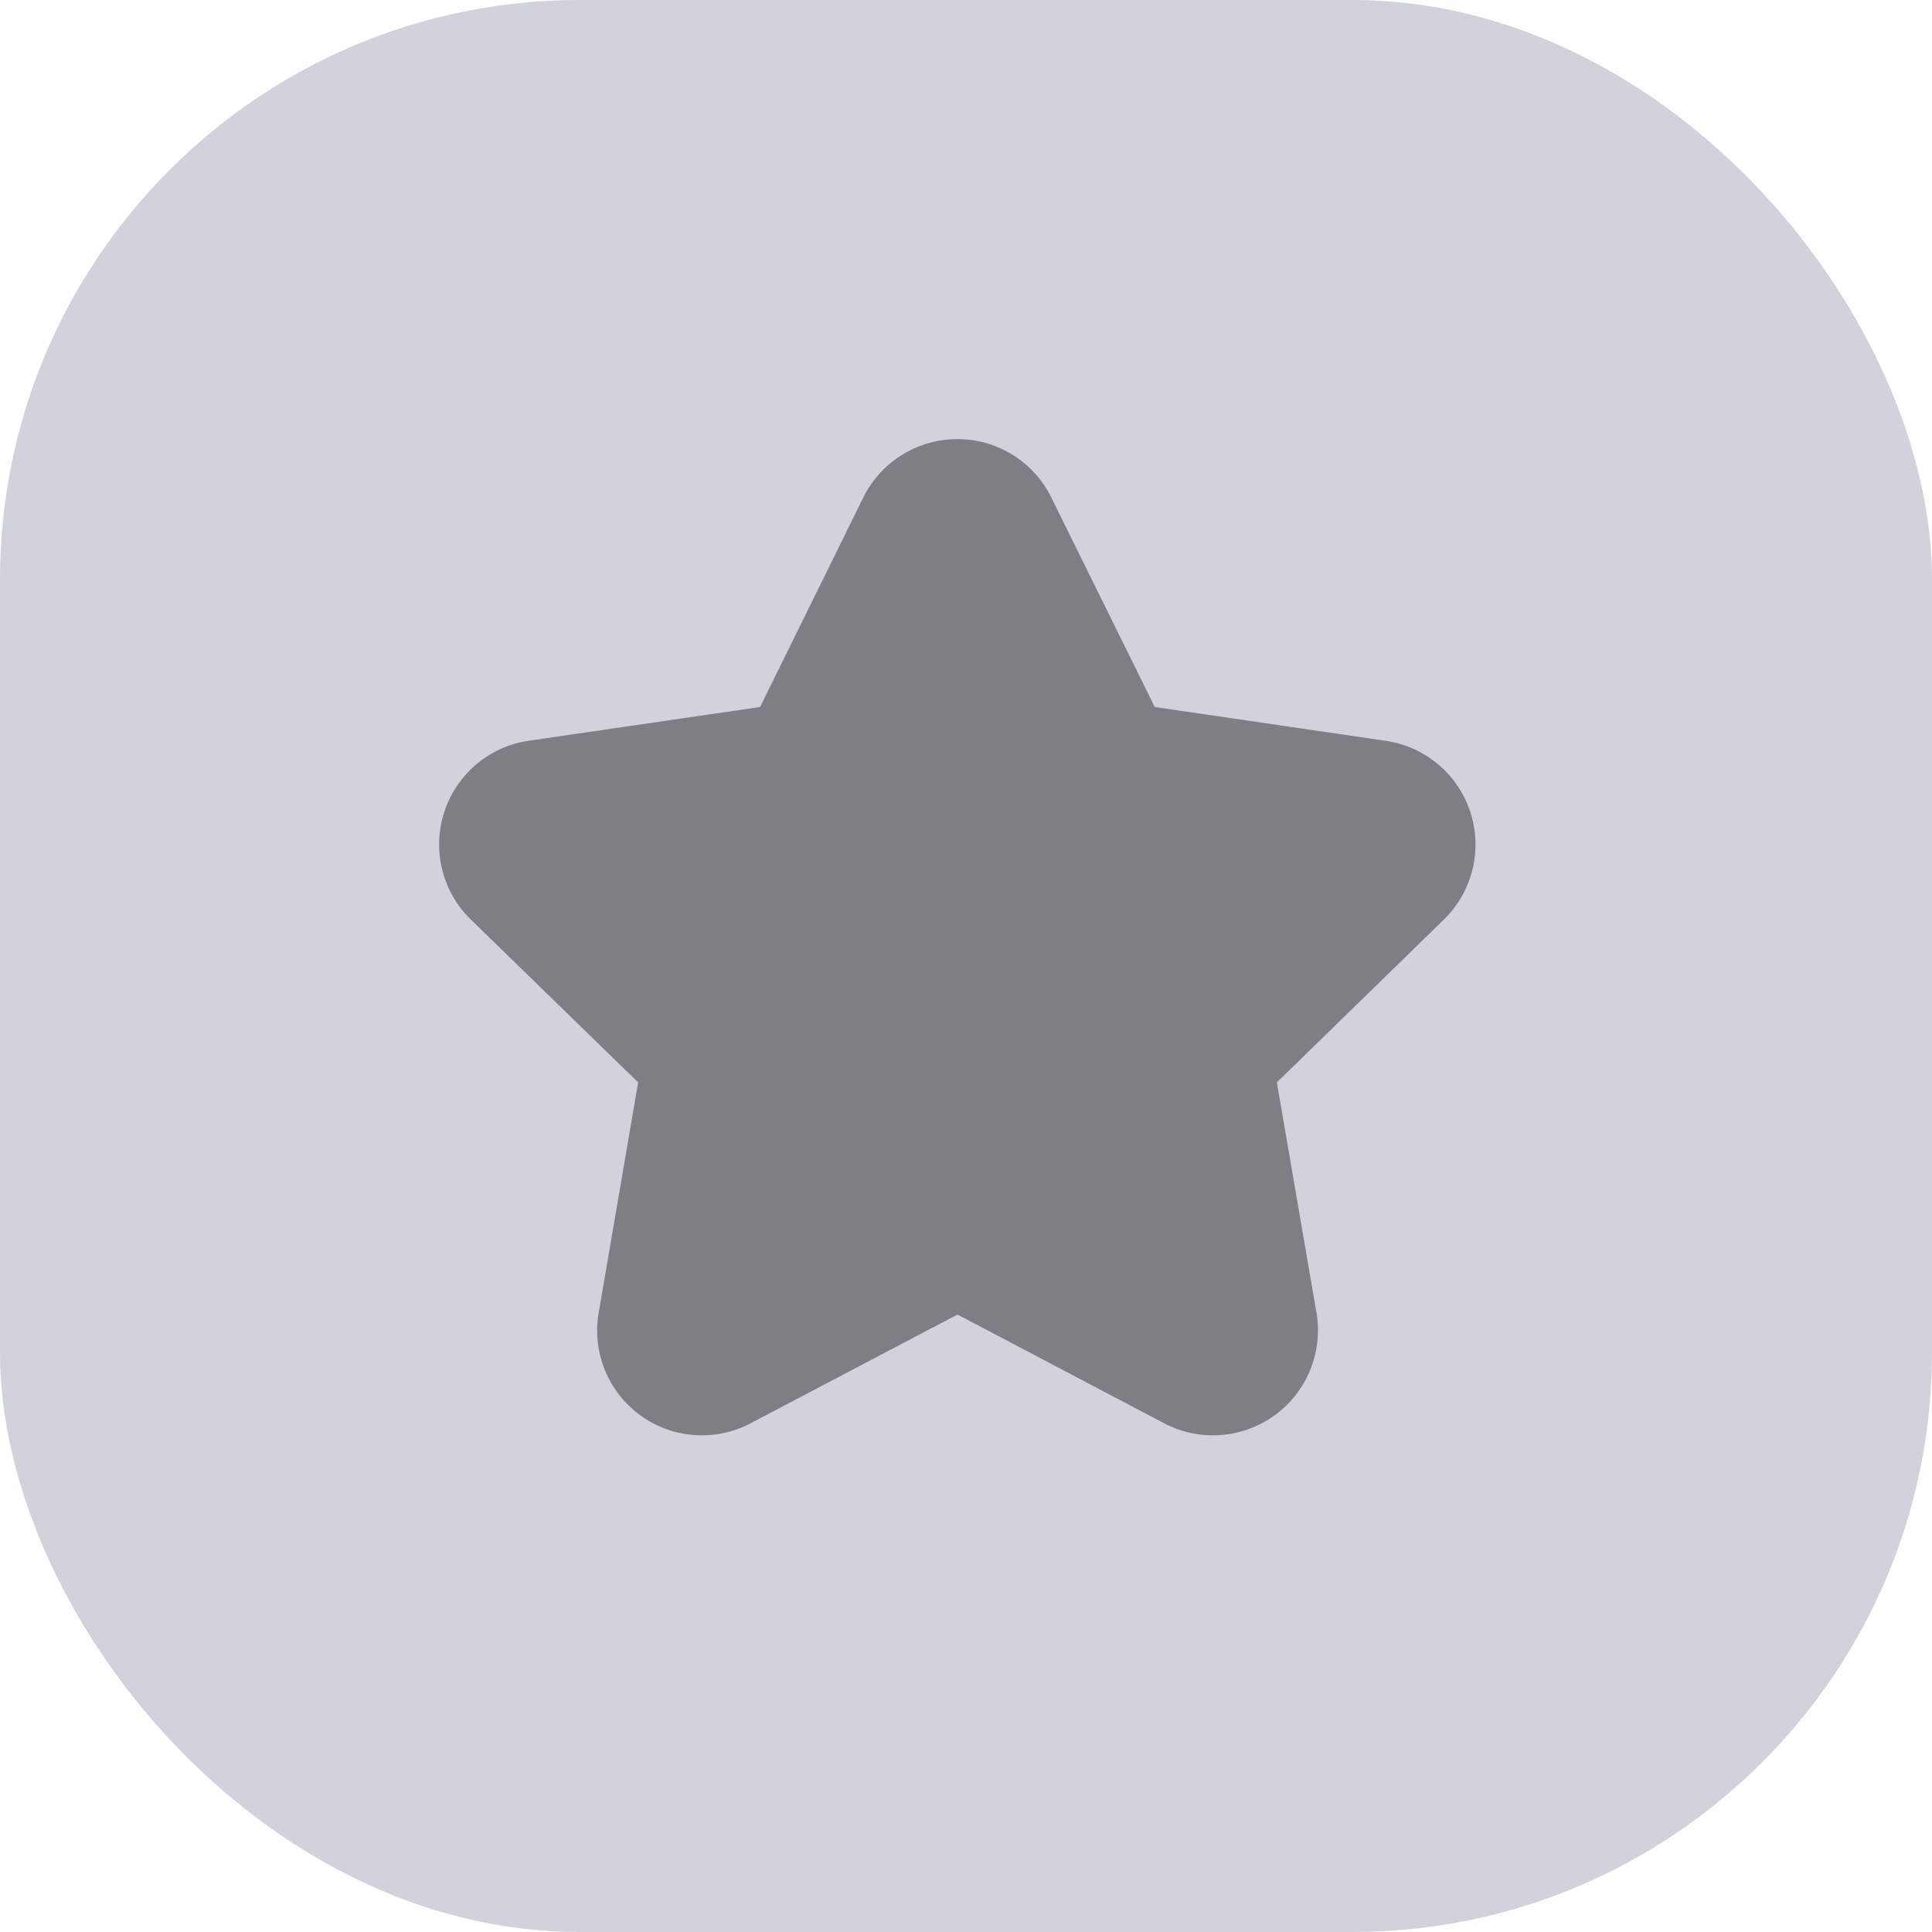
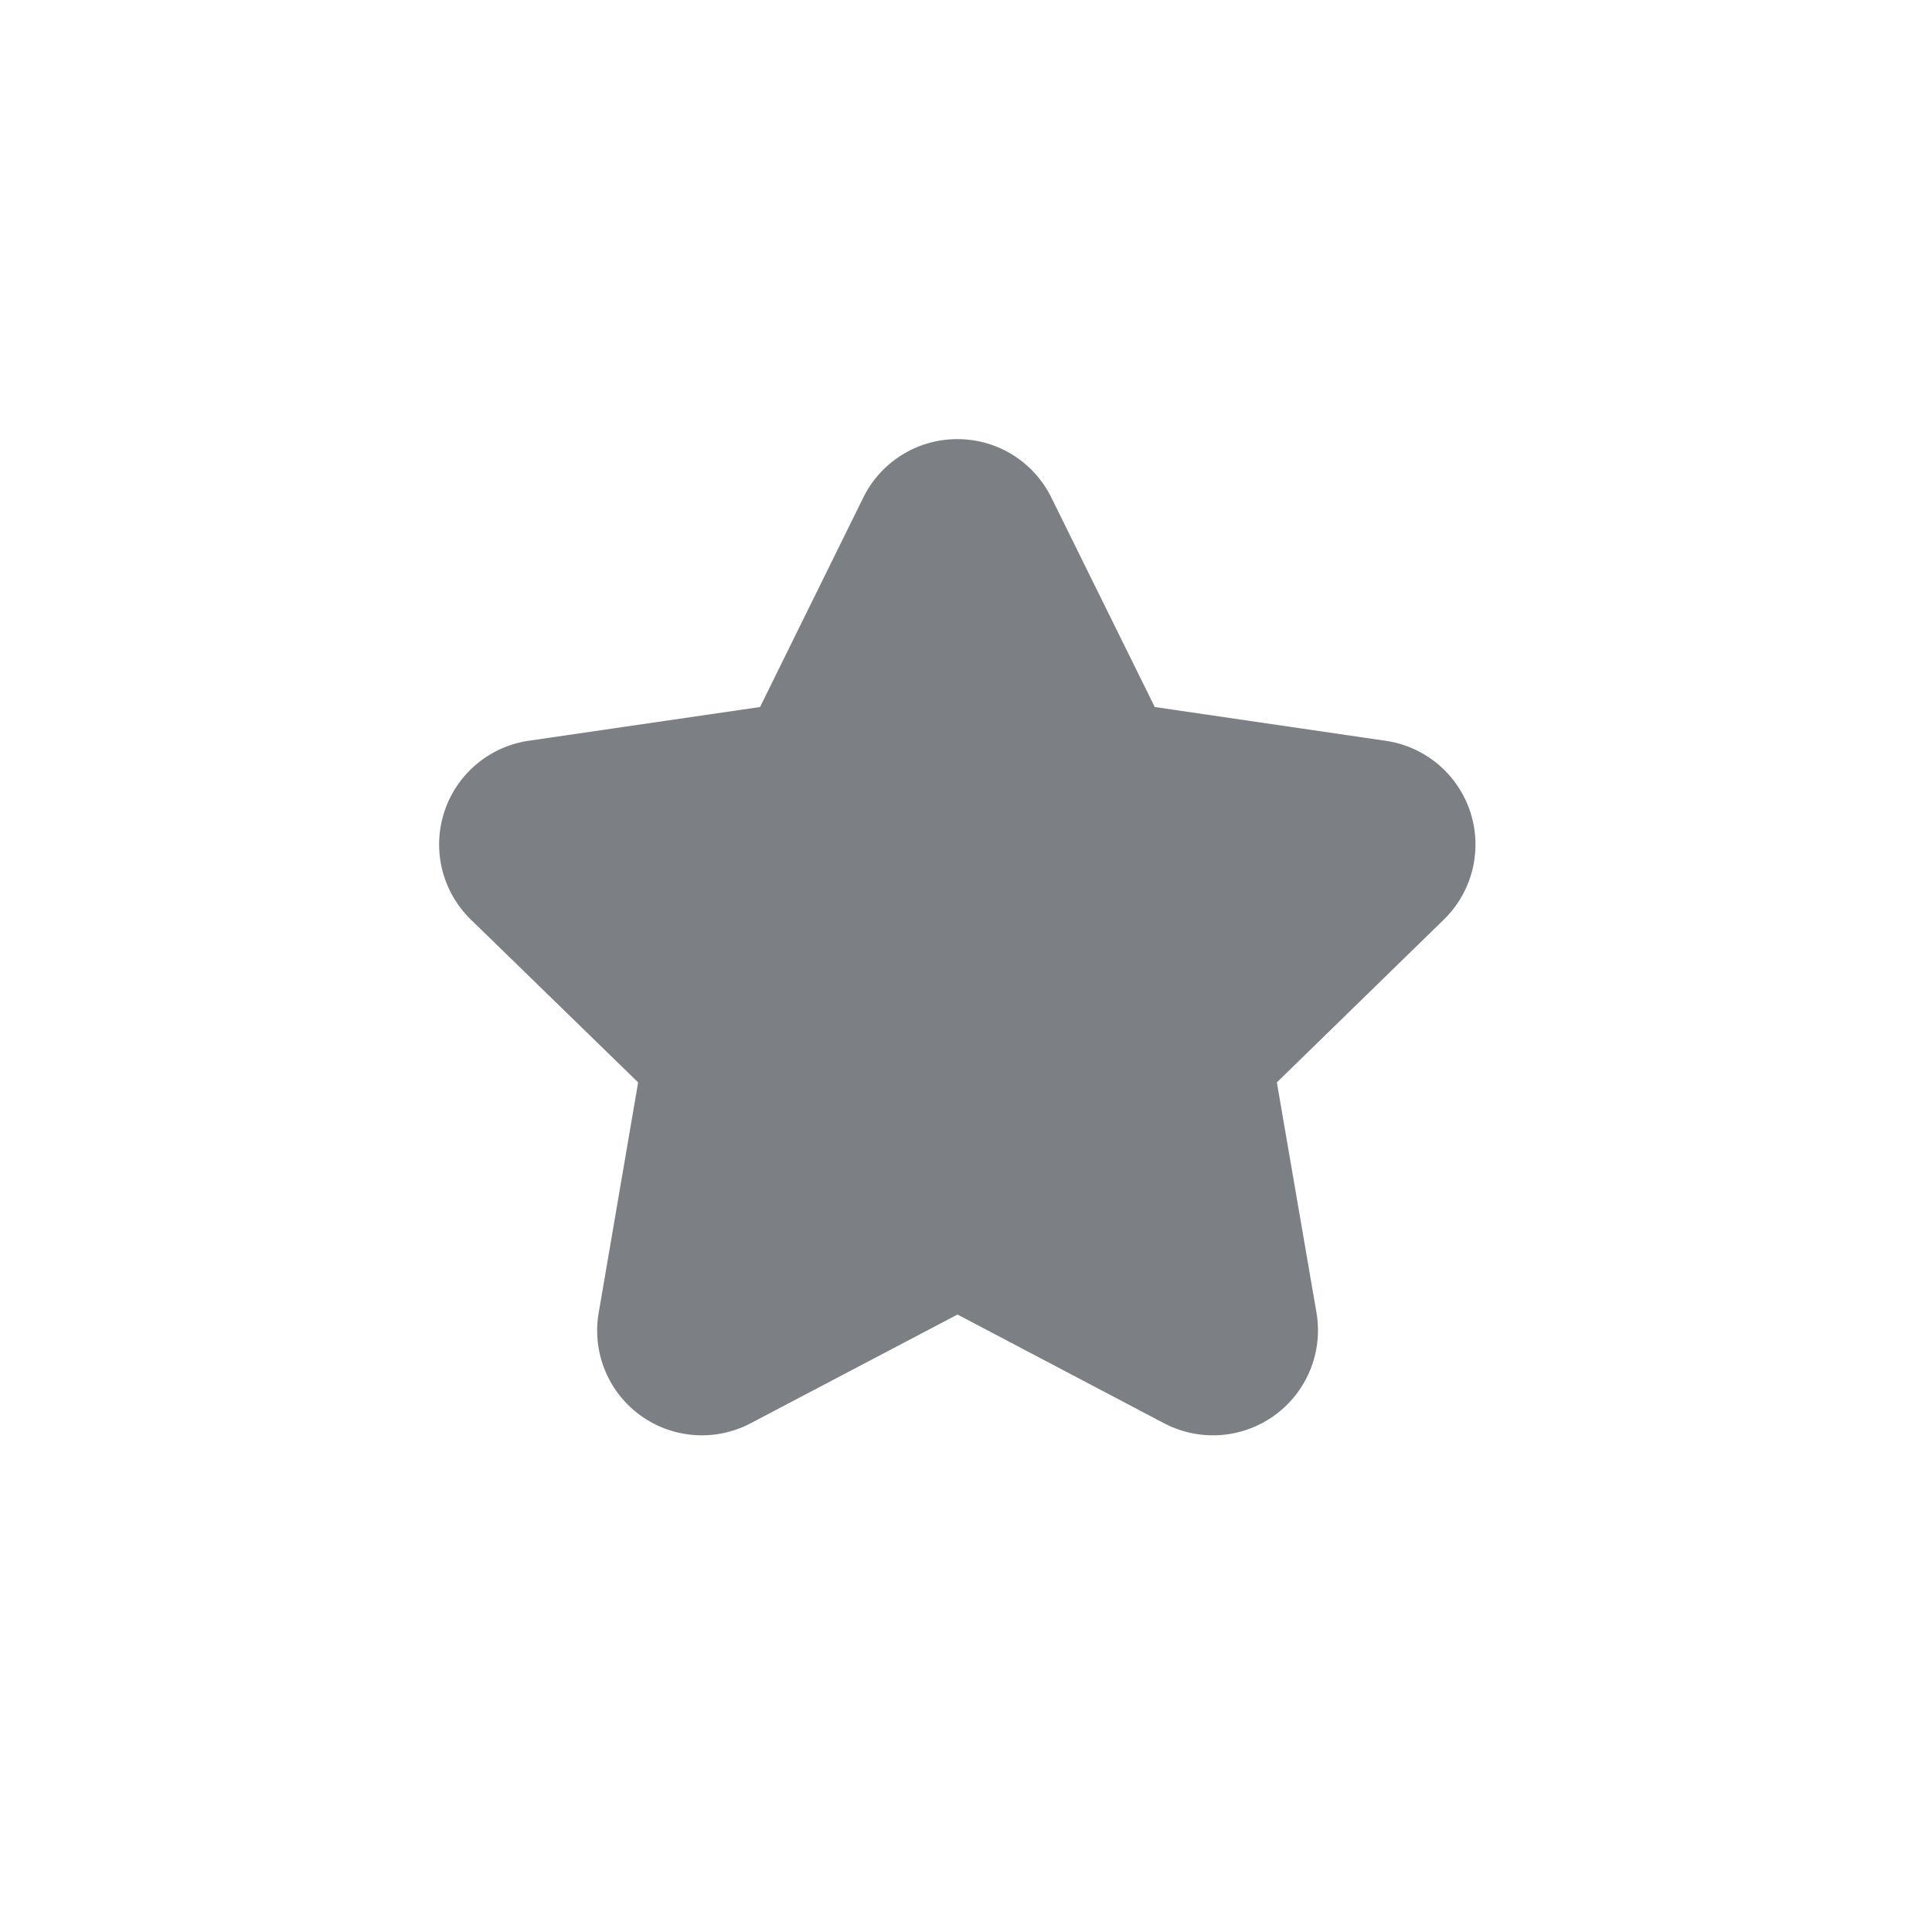
<svg xmlns="http://www.w3.org/2000/svg" width="20" height="20" viewBox="0 0 20 20">
  <g id="star" transform="translate(-89.998 -282.998)">
    <g id="Group_1007" data-name="Group 1007" transform="translate(90 283)">
-       <rect id="Rectangle_527" data-name="Rectangle 527" width="20" height="20" rx="6" transform="translate(-0.002 -0.002)" fill="#d0d3db" />
      <g id="Iconly_Bulk_Ticket_Star" data-name="Iconly/Bulk/Ticket Star" transform="translate(4.544 4.544)">
        <g id="Ticket_Star" data-name="Ticket Star" transform="translate(0)">
          <path id="Fill_4" data-name="Fill 4" d="M10.4,4.974,8.672,6.659l.41,2.383A1.087,1.087,0,0,1,7.5,10.185L5.366,9.062l-2.14,1.125A1.084,1.084,0,0,1,1.652,9.042L2.06,6.659.329,4.974A1.085,1.085,0,0,1,.935,3.121l2.387-.348L4.393.6A1.084,1.084,0,0,1,5.366,0h0a1.081,1.081,0,0,1,.972.606l1.07,2.167L9.8,3.123a1.085,1.085,0,0,1,.6,1.851" fill="#7c7f83" />
        </g>
      </g>
    </g>
  </g>
</svg>